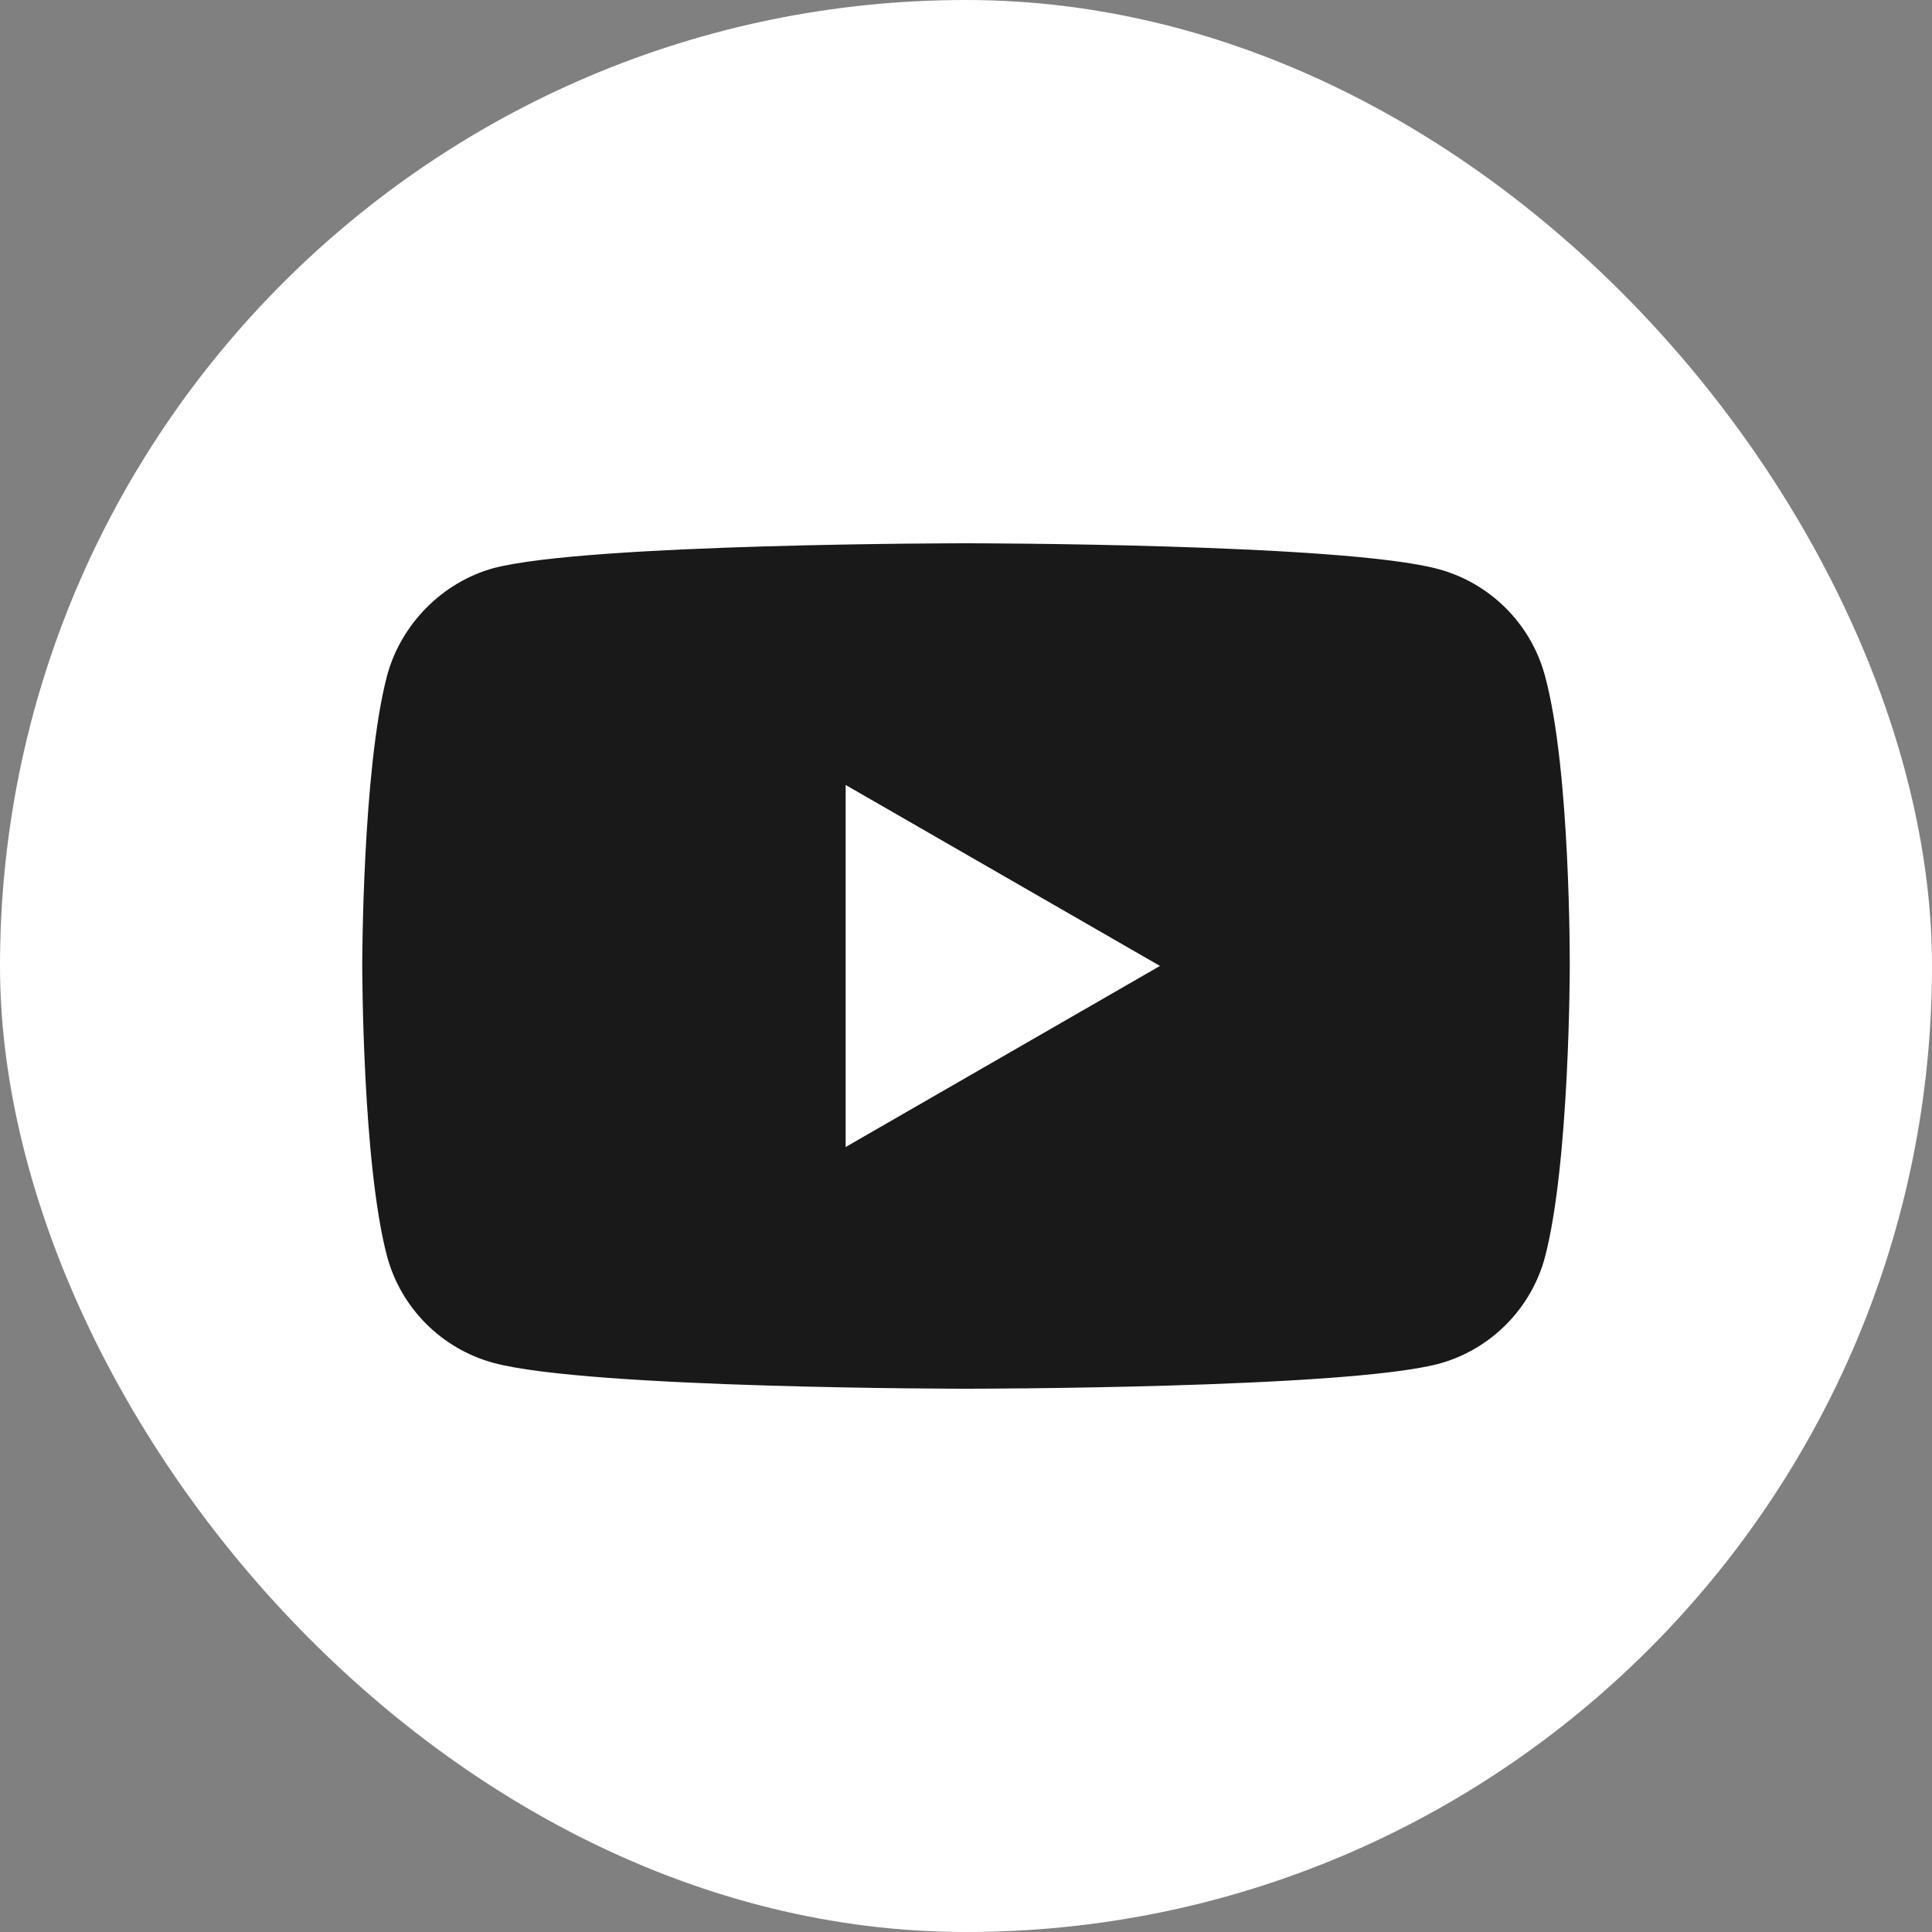
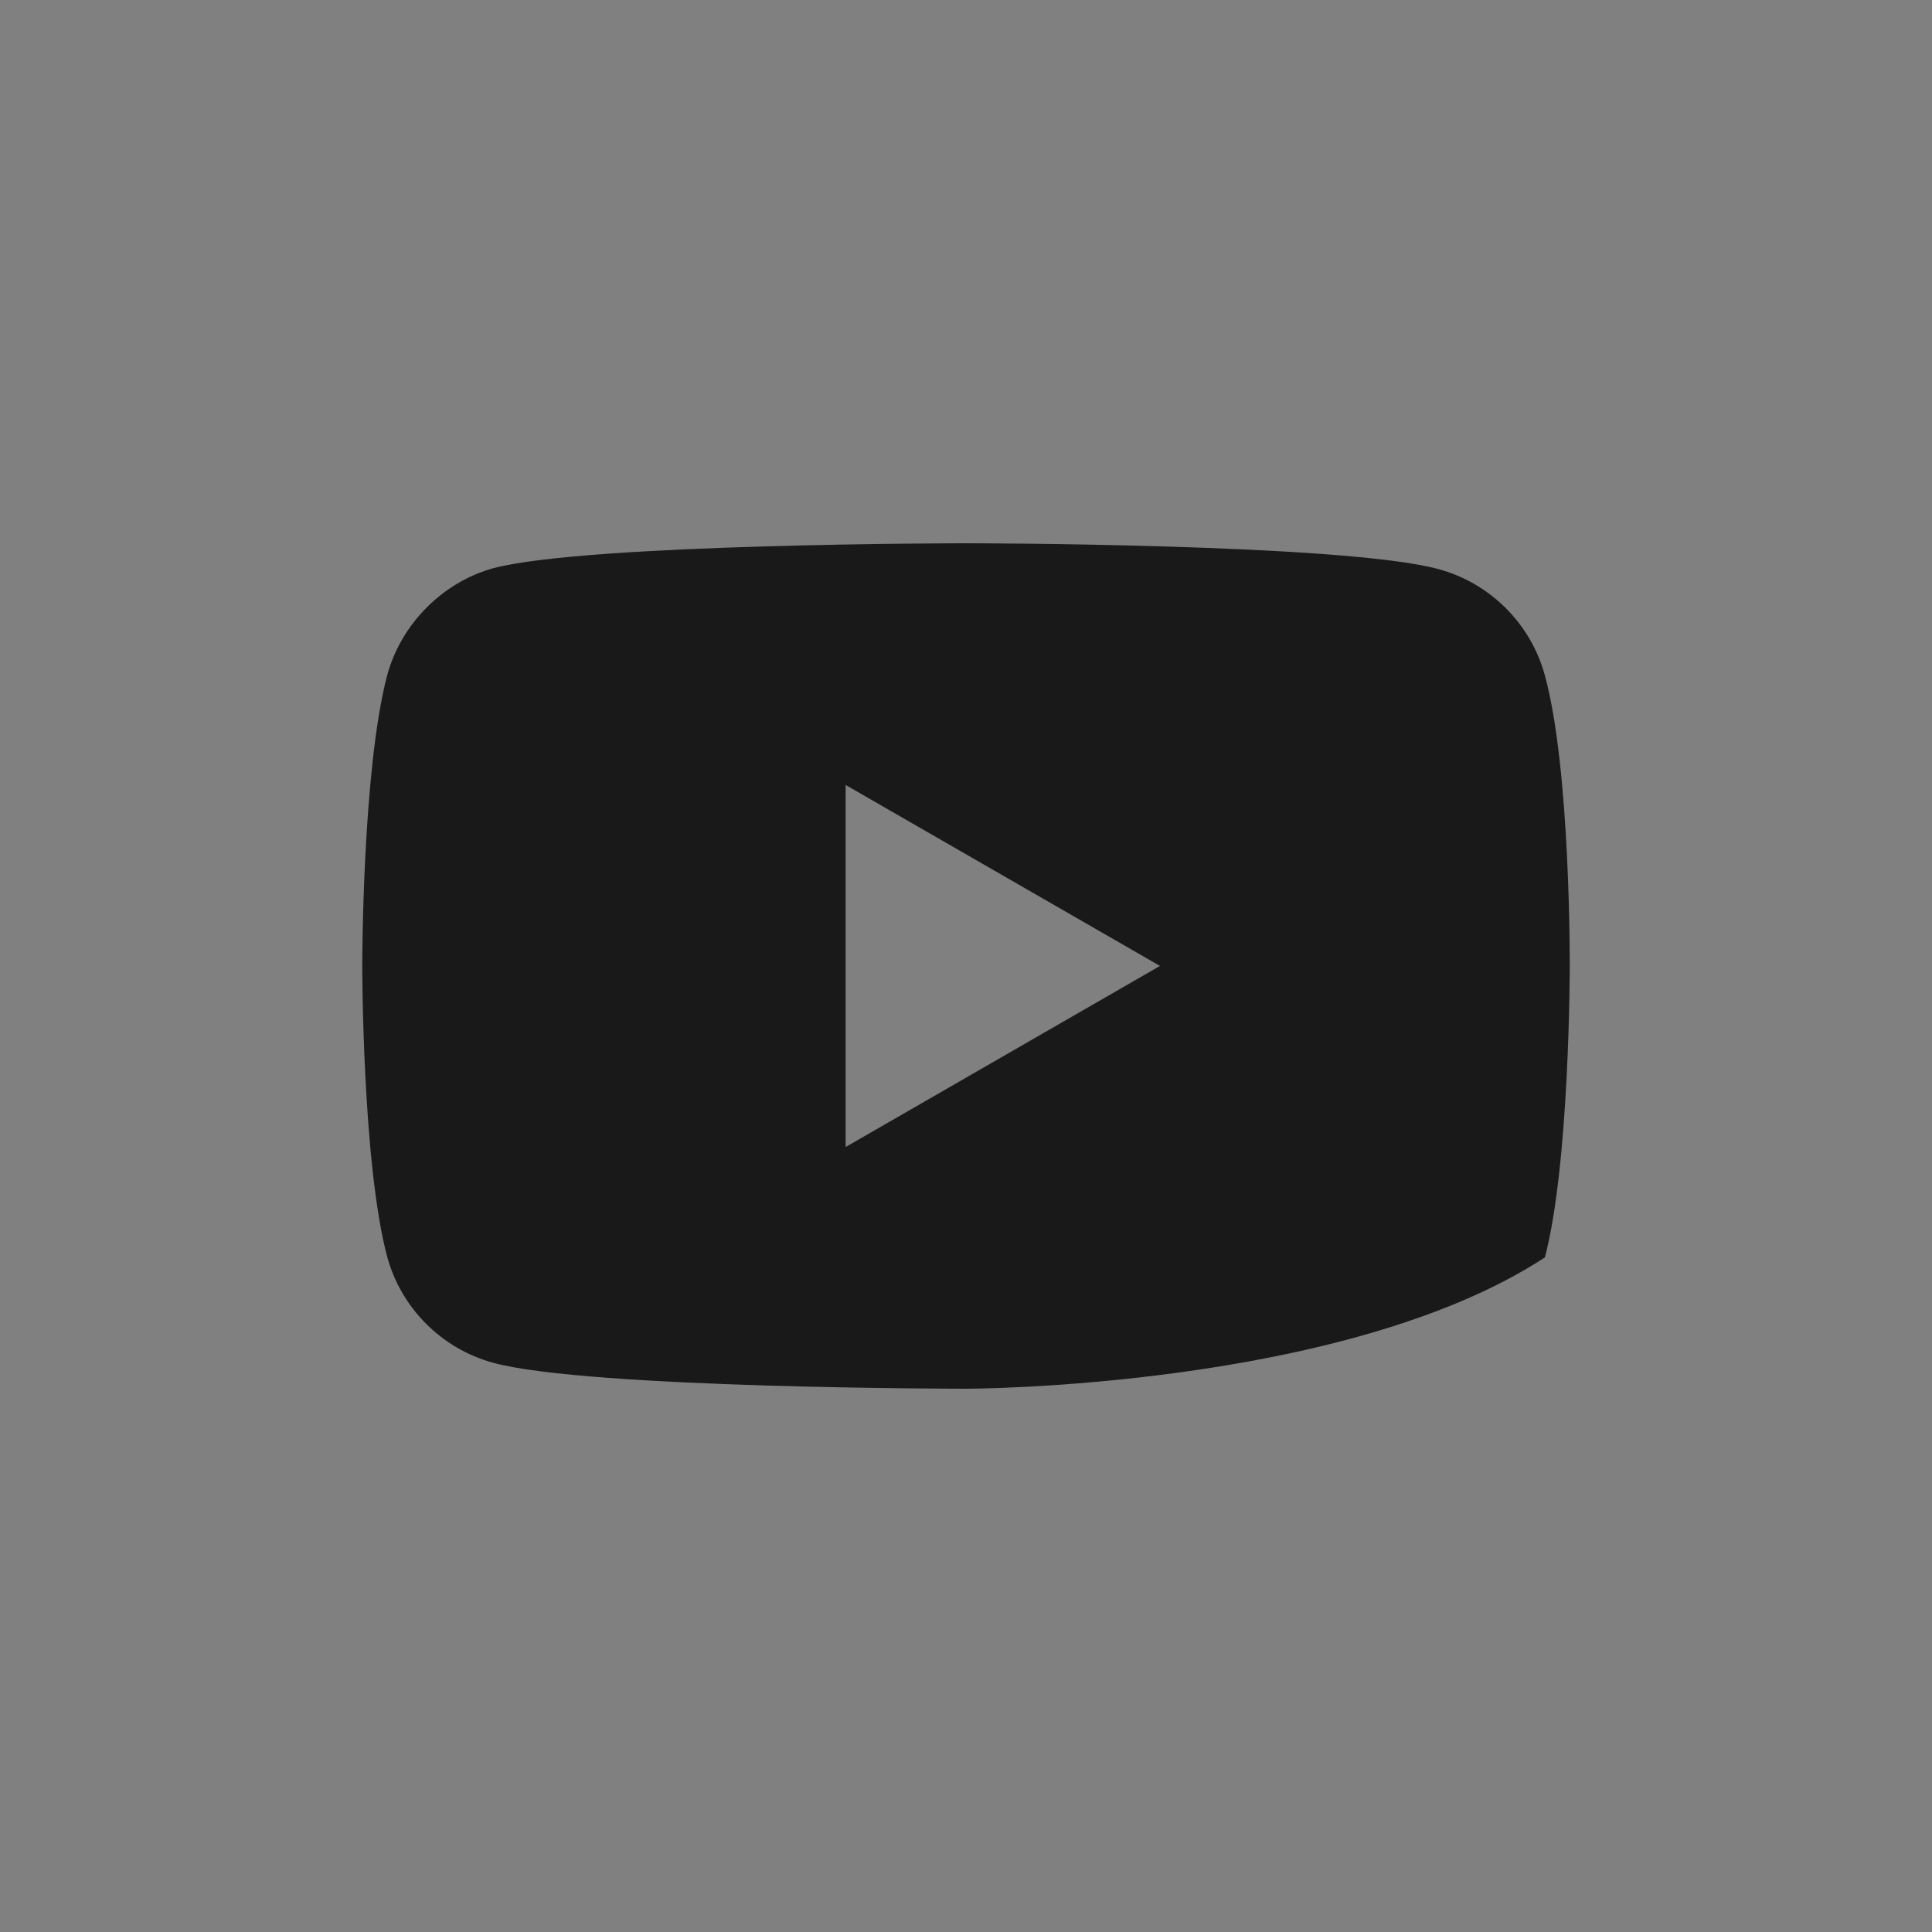
<svg xmlns="http://www.w3.org/2000/svg" width="30" height="30" viewBox="0 0 30 30" fill="none">
  <rect x="0" y="0" width="30" height="30" fill="#808080" stroke="none" />
-   <rect width="30" height="30" rx="15" fill="white" />
-   <path d="M15 8.436C15.018 8.436 20.87 8.437 22.336 8.837C23.139 9.054 23.773 9.687 23.989 10.49C24.389 11.949 24.375 14.98 24.375 15.015C24.375 15.015 24.375 18.058 23.989 19.525C23.773 20.328 23.139 20.962 22.336 21.178C20.87 21.564 15.018 21.564 15 21.564C15 21.564 9.147 21.564 7.664 21.163C6.861 20.946 6.227 20.313 6.011 19.51C5.625 18.058 5.625 14.999 5.625 14.999C5.625 14.956 5.627 11.946 6.011 10.49C6.227 9.687 6.876 9.038 7.664 8.822C9.132 8.436 15 8.436 15 8.436ZM13.131 17.811L18.012 14.999L13.131 12.189V17.811Z" fill="#19191A" />
+   <path d="M15 8.436C15.018 8.436 20.87 8.437 22.336 8.837C23.139 9.054 23.773 9.687 23.989 10.49C24.389 11.949 24.375 14.98 24.375 15.015C24.375 15.015 24.375 18.058 23.989 19.525C20.87 21.564 15.018 21.564 15 21.564C15 21.564 9.147 21.564 7.664 21.163C6.861 20.946 6.227 20.313 6.011 19.51C5.625 18.058 5.625 14.999 5.625 14.999C5.625 14.956 5.627 11.946 6.011 10.49C6.227 9.687 6.876 9.038 7.664 8.822C9.132 8.436 15 8.436 15 8.436ZM13.131 17.811L18.012 14.999L13.131 12.189V17.811Z" fill="#19191A" />
</svg>